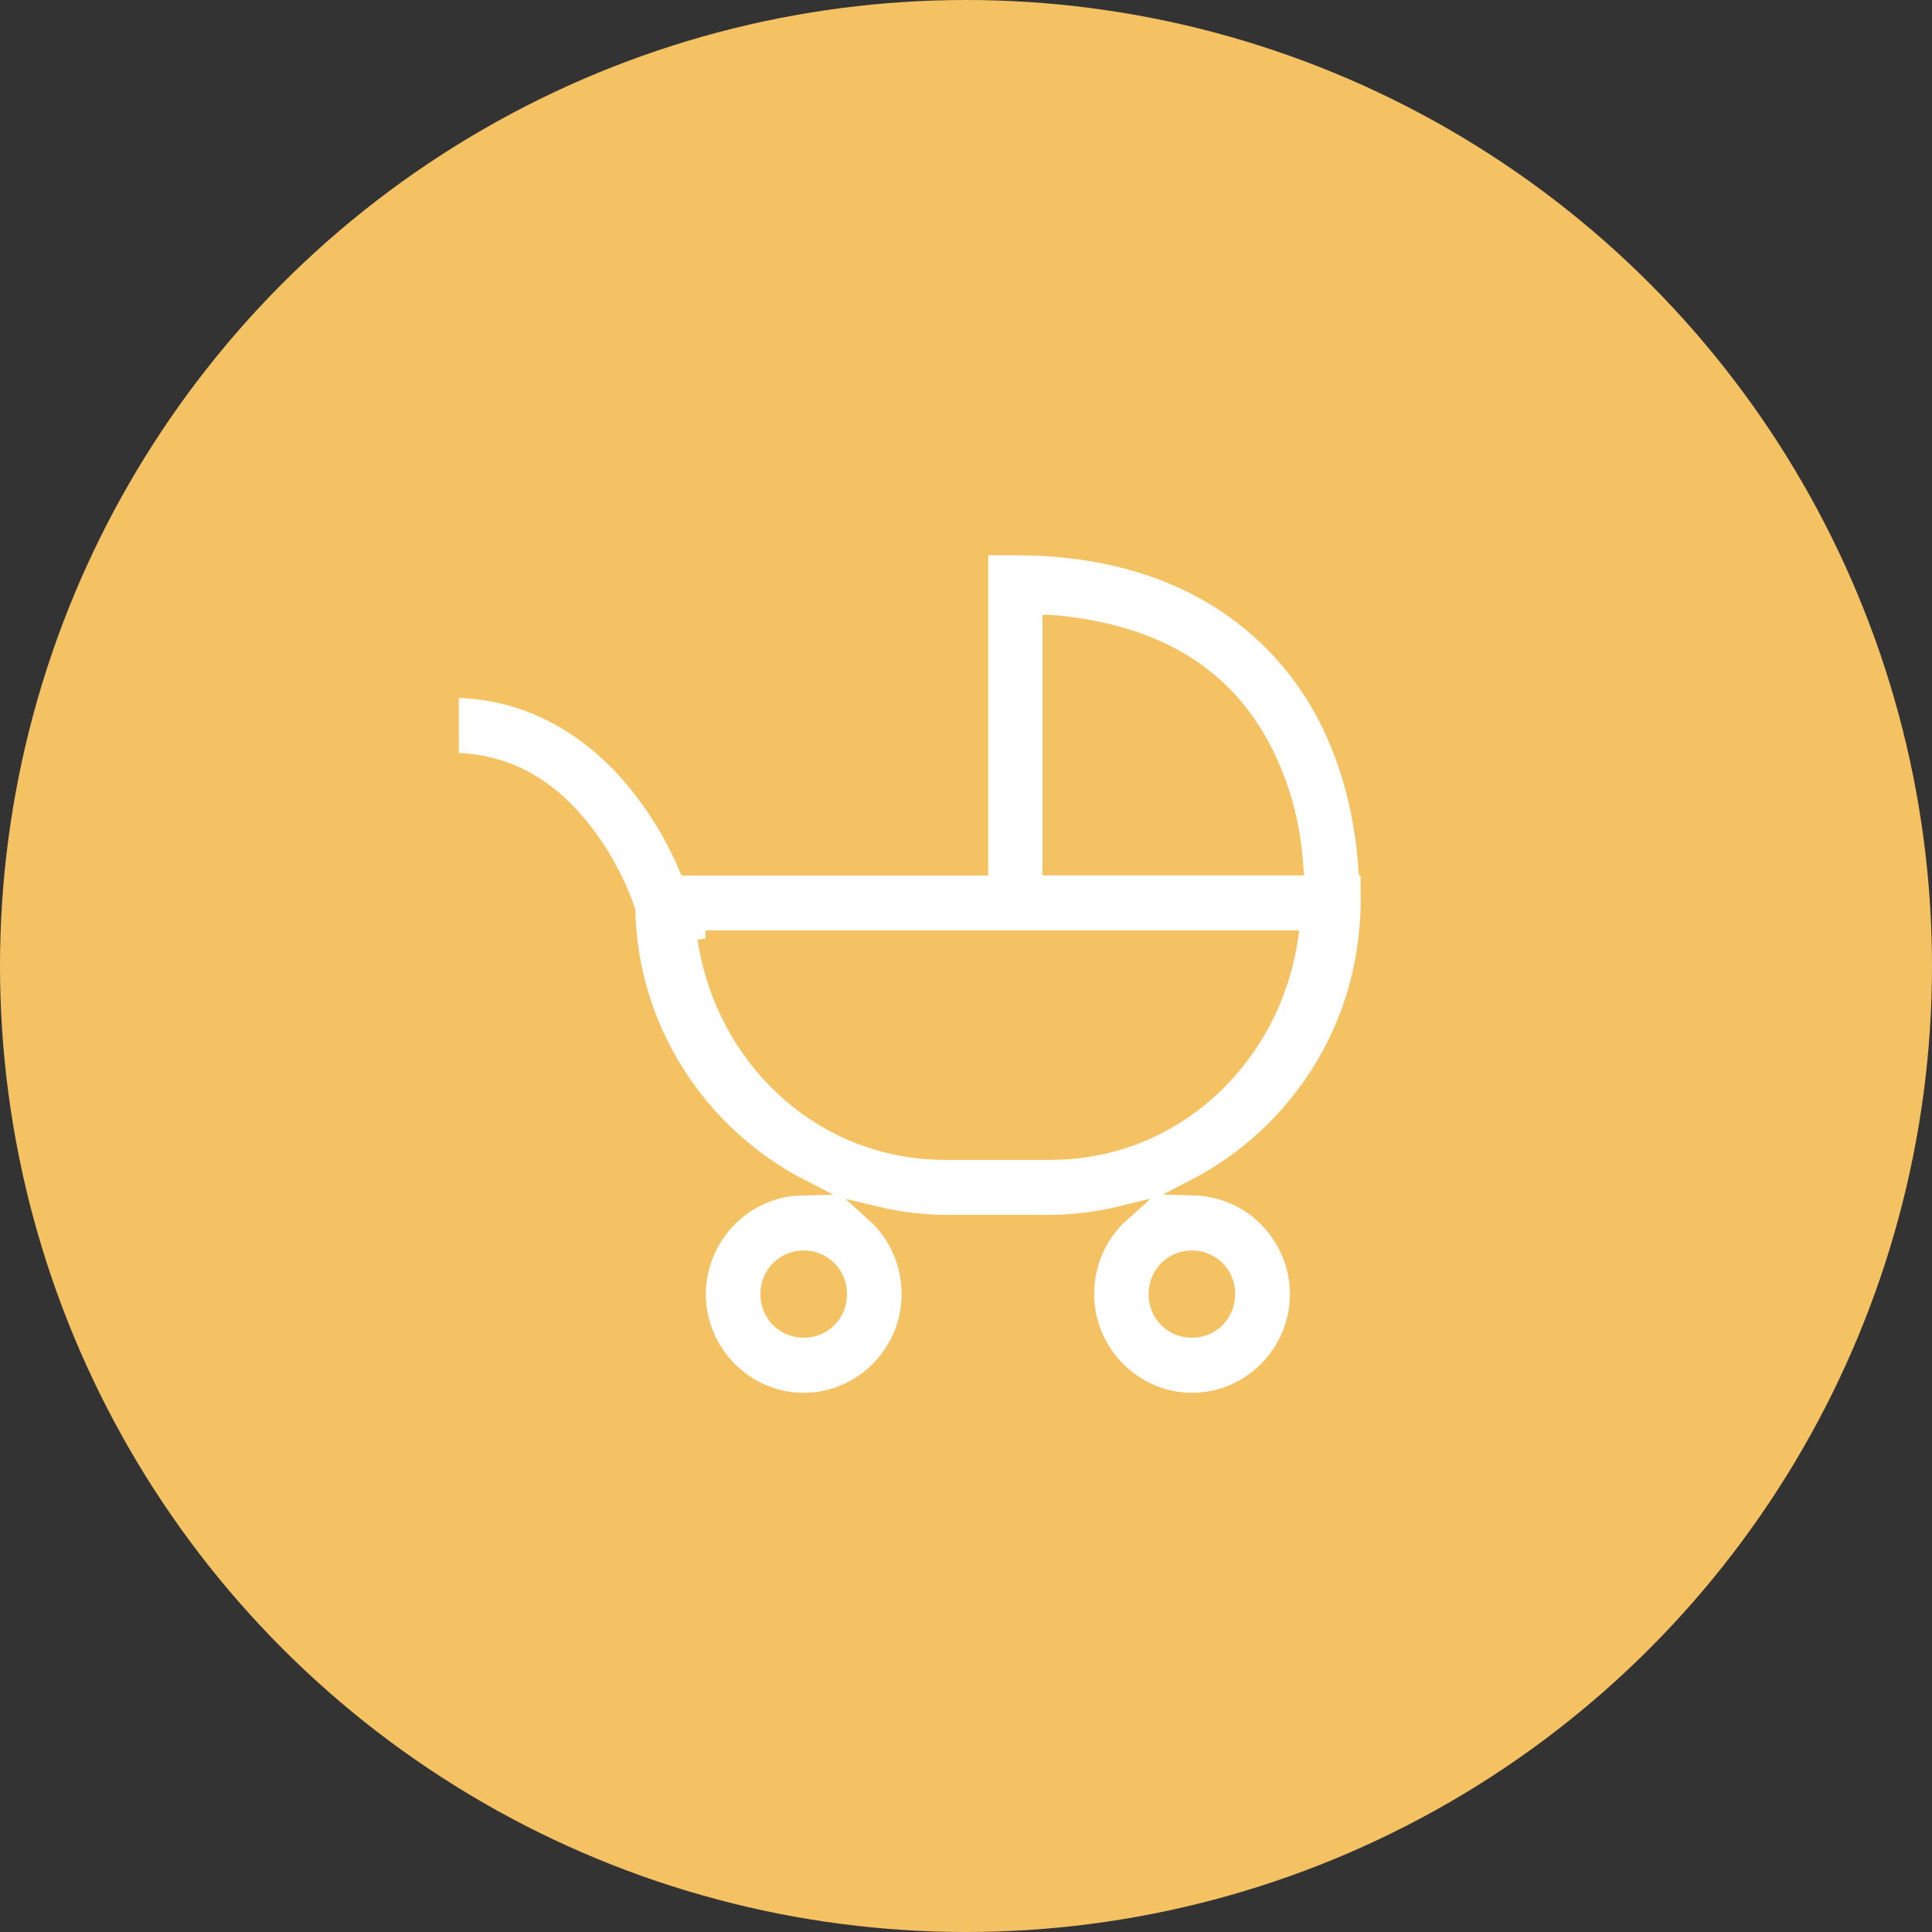
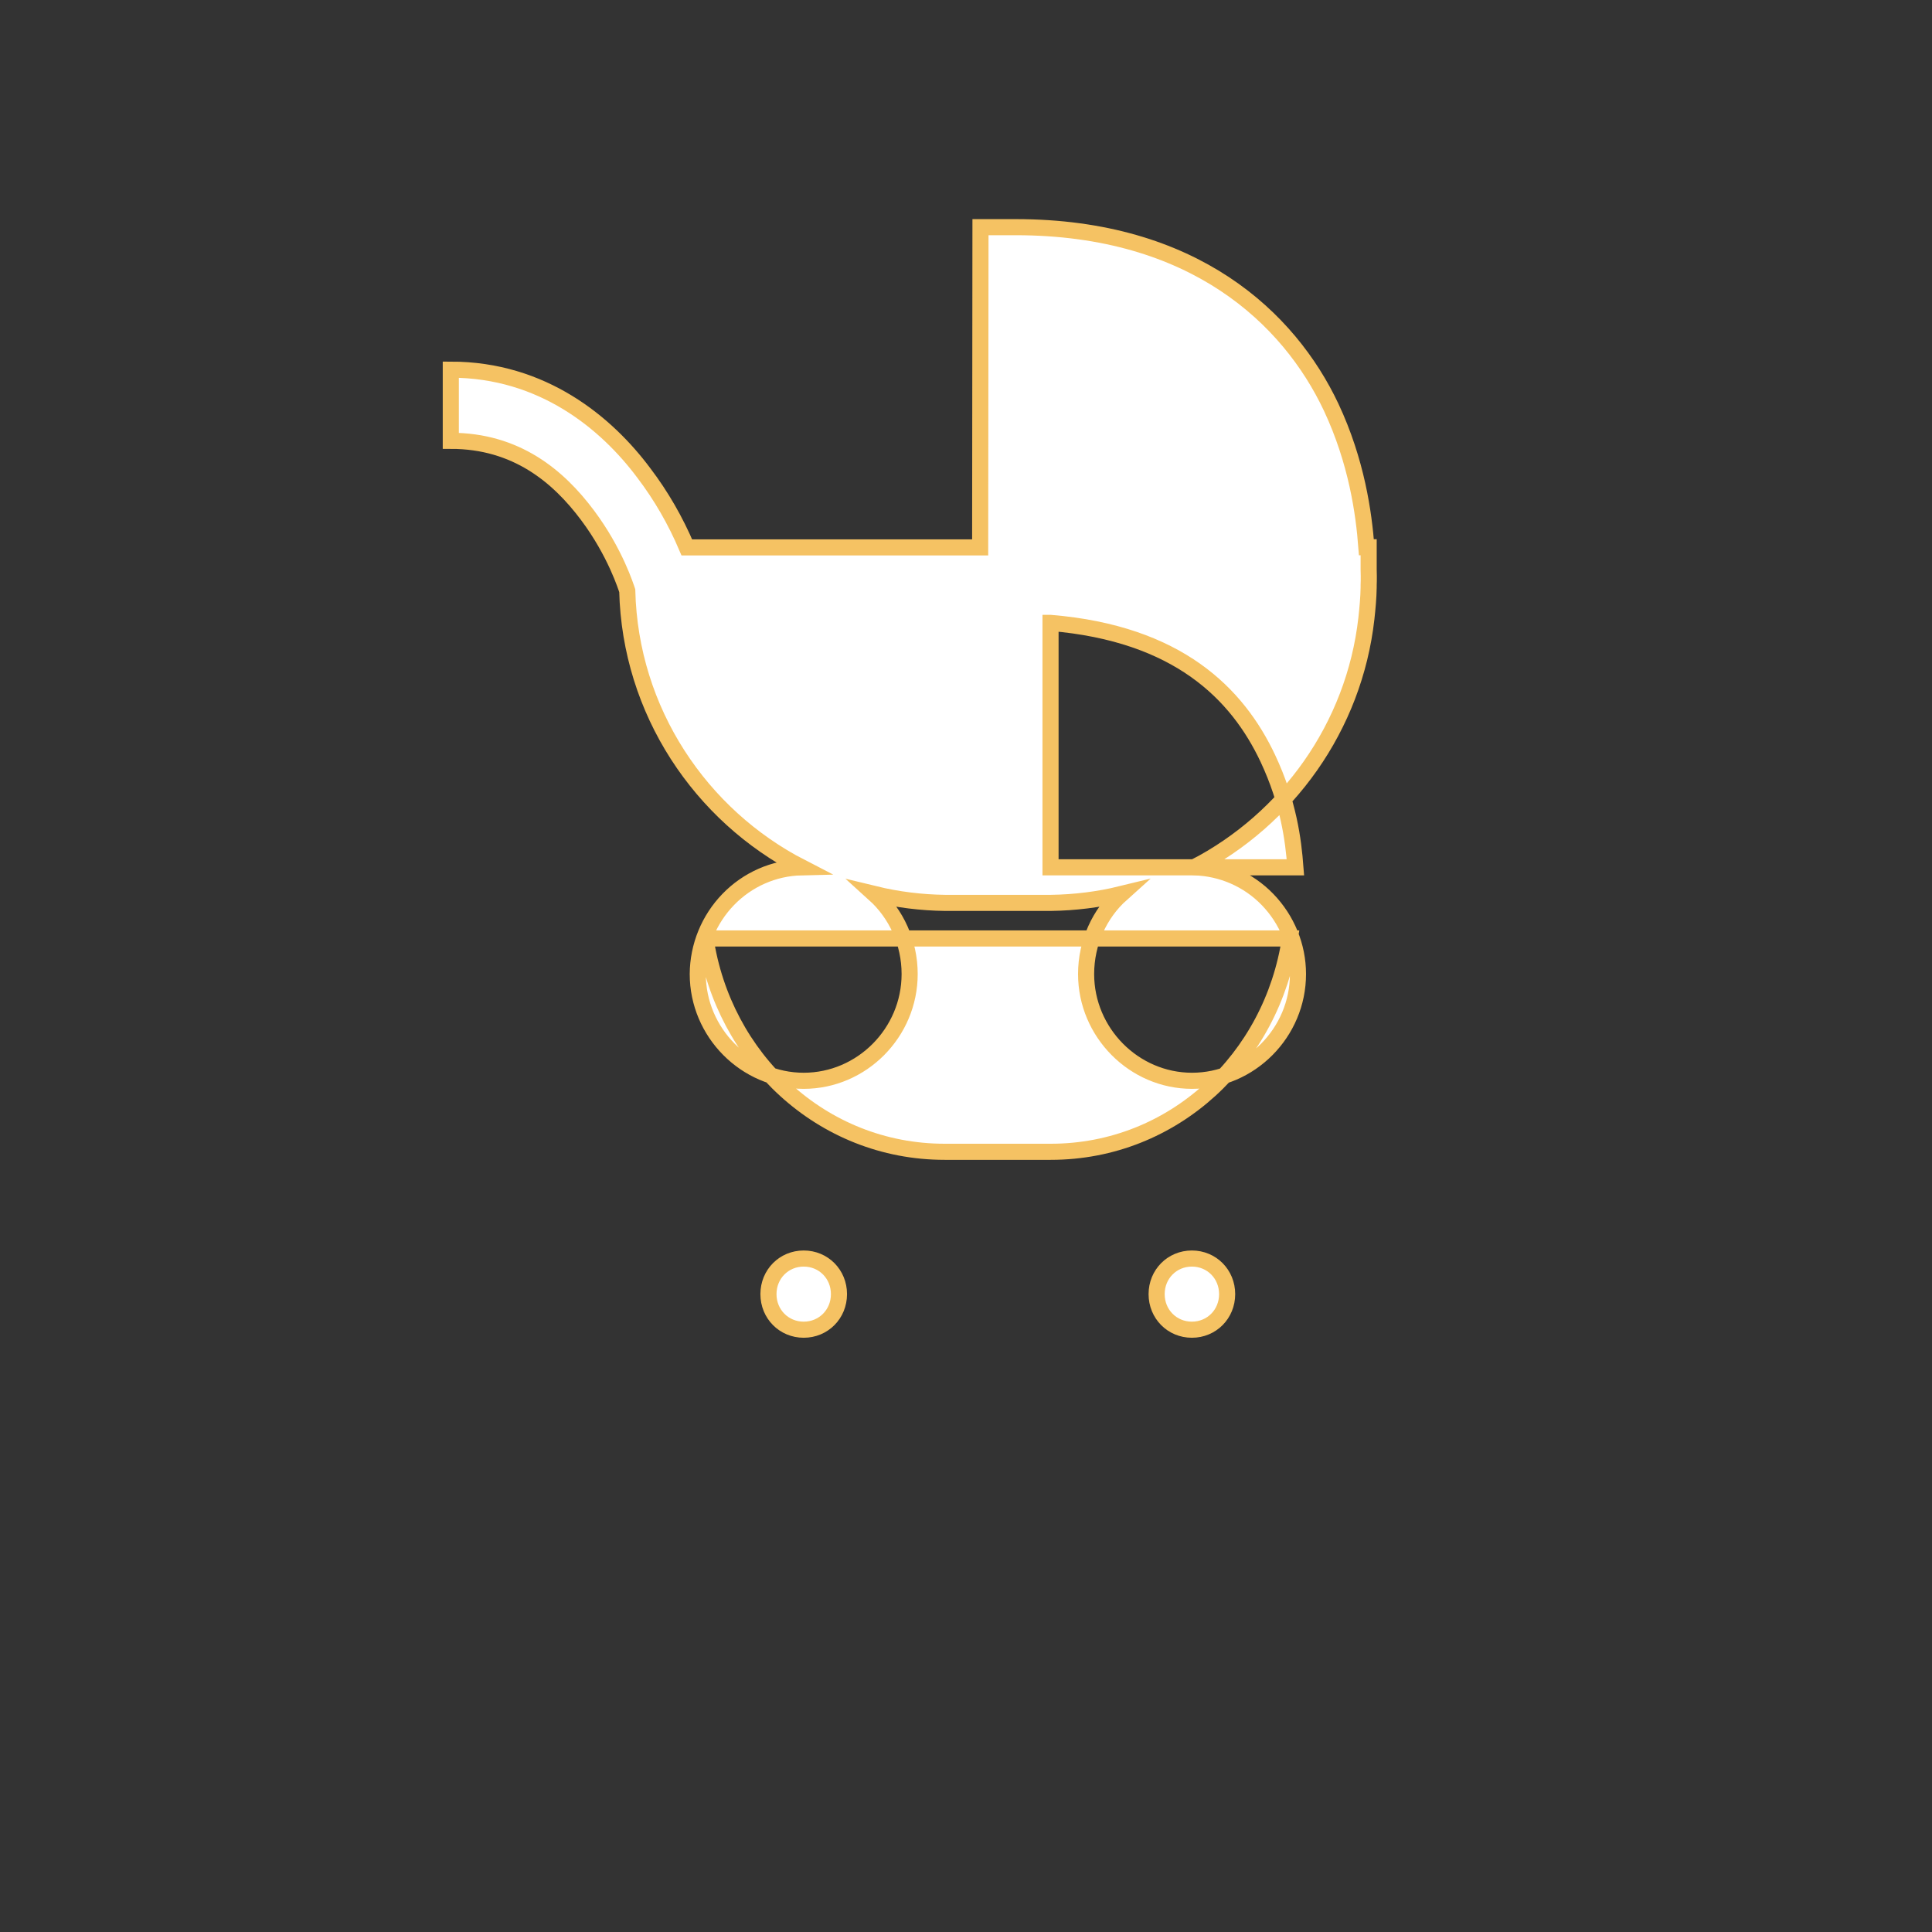
<svg xmlns="http://www.w3.org/2000/svg" id="_レイヤー_2" viewBox="0 0 120 120">
  <rect x="0" y="0" width="120" height="120" fill="#333333" stroke="none" />
  <defs>
    <style>.cls-1{fill:#fff;stroke:#f5c263;stroke-miterlimit:10;}.cls-2{fill:#f5c263;}</style>
  </defs>
  <g id="contents">
-     <circle class="cls-2" cx="60" cy="60" r="60" />
-     <path class="cls-1" d="M60.88,34v19.88h-18.22c-.7-1.65-1.59-3.2-2.67-4.62-2.31-3.1-6.28-6.42-11.99-6.42v4.42c4.07,0,6.68,2.2,8.49,4.62,1.73,2.31,2.4,4.49,2.47,4.69.18,7.49,4.56,13.96,10.82,17.18-1.72.04-3.35.76-4.55,2-1.2,1.24-1.88,2.9-1.89,4.63,0,3.63,2.97,6.63,6.58,6.63s6.58-2.99,6.58-6.63c0-1.96-.84-3.75-2.19-4.97,1.44.35,2.91.53,4.38.55h6.58c1.48-.02,2.95-.2,4.38-.55-1.35,1.21-2.19,3.01-2.19,4.97,0,3.63,2.97,6.63,6.58,6.63s6.58-2.99,6.58-6.63c0-1.73-.69-3.39-1.89-4.63-1.2-1.24-2.83-1.95-4.55-2,5.77-2.98,9.93-8.71,10.69-15.46.07-.64.13-1.28.14-1.93v-.14s.02-.36,0-.97v-1.38h-.14c-.16-2.11-.6-5.31-2.19-8.7-2.61-5.53-8.53-11.18-19.59-11.18h-2.19ZM65.26,38.69c7.92.66,11.6,4.41,13.49,8.42,1.29,2.75,1.58,5.06,1.71,6.76h-15.21v-15.18ZM43.82,58.29h36.3c-1.11,7.43-7.19,13.25-14.86,13.25h-6.58c-7.67,0-13.75-5.82-14.86-13.25ZM49.92,78.17c1.23,0,2.19.97,2.19,2.21s-.96,2.21-2.19,2.21-2.19-.97-2.19-2.21.96-2.21,2.19-2.21ZM74.03,78.17c1.23,0,2.19.97,2.19,2.21s-.96,2.21-2.19,2.21-2.19-.97-2.19-2.21.96-2.21,2.19-2.21Z" />
+     <path class="cls-1" d="M60.88,34h-18.22c-.7-1.65-1.59-3.2-2.67-4.62-2.31-3.1-6.28-6.42-11.99-6.42v4.42c4.07,0,6.68,2.2,8.49,4.62,1.73,2.31,2.4,4.49,2.47,4.69.18,7.49,4.56,13.96,10.82,17.18-1.72.04-3.35.76-4.55,2-1.2,1.24-1.88,2.9-1.89,4.63,0,3.63,2.97,6.63,6.58,6.63s6.58-2.99,6.58-6.63c0-1.96-.84-3.75-2.19-4.97,1.44.35,2.91.53,4.38.55h6.58c1.48-.02,2.95-.2,4.38-.55-1.35,1.21-2.19,3.01-2.19,4.97,0,3.63,2.97,6.63,6.58,6.63s6.58-2.99,6.58-6.63c0-1.73-.69-3.39-1.89-4.63-1.2-1.24-2.83-1.95-4.55-2,5.77-2.98,9.93-8.71,10.69-15.46.07-.64.13-1.28.14-1.93v-.14s.02-.36,0-.97v-1.38h-.14c-.16-2.11-.6-5.31-2.19-8.7-2.61-5.53-8.53-11.18-19.59-11.18h-2.19ZM65.26,38.69c7.92.66,11.6,4.41,13.49,8.42,1.29,2.75,1.58,5.06,1.71,6.76h-15.21v-15.18ZM43.82,58.29h36.3c-1.11,7.43-7.19,13.25-14.86,13.25h-6.58c-7.67,0-13.75-5.82-14.86-13.25ZM49.92,78.17c1.23,0,2.19.97,2.19,2.21s-.96,2.21-2.19,2.21-2.19-.97-2.19-2.21.96-2.21,2.19-2.21ZM74.03,78.17c1.23,0,2.19.97,2.19,2.21s-.96,2.21-2.19,2.21-2.19-.97-2.19-2.21.96-2.21,2.19-2.21Z" />
  </g>
</svg>